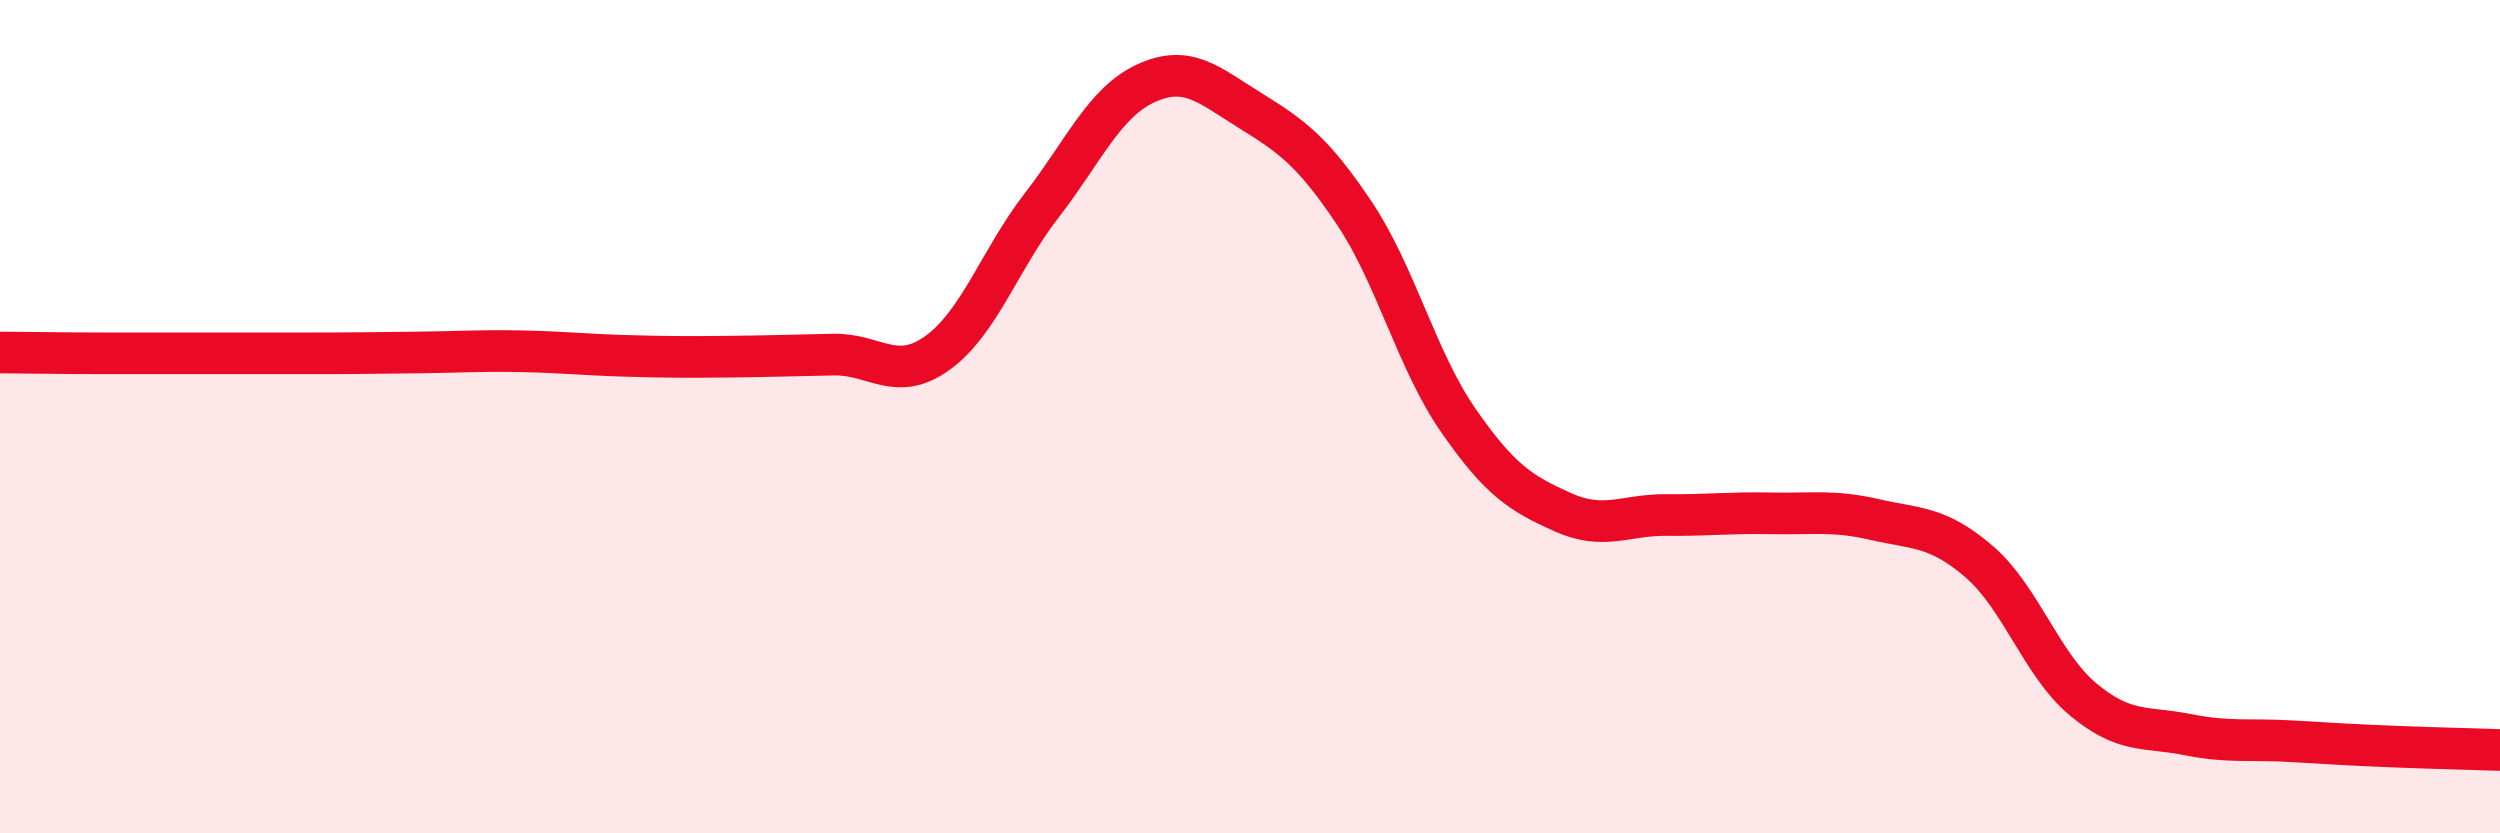
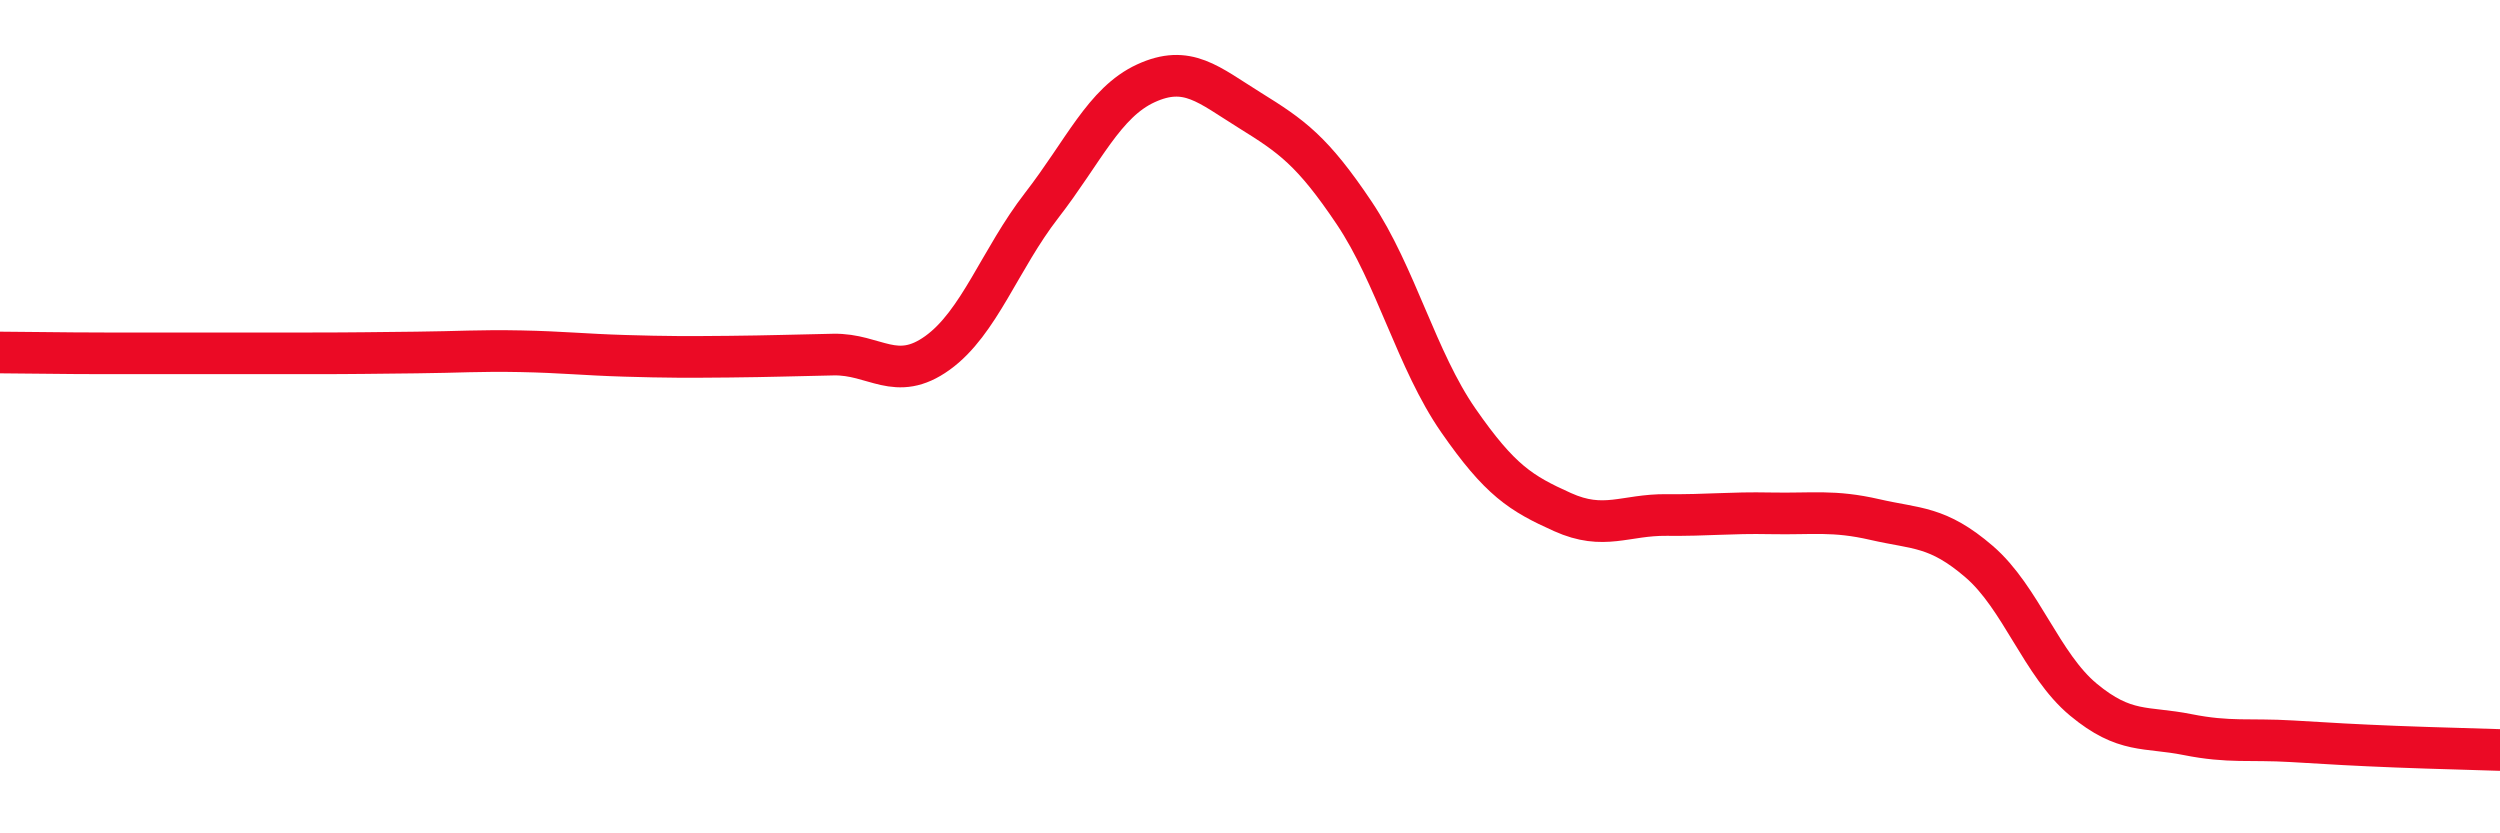
<svg xmlns="http://www.w3.org/2000/svg" width="60" height="20" viewBox="0 0 60 20">
-   <path d="M 0,8.46 C 0.5,8.46 1.5,8.48 2.5,8.48 C 3.5,8.48 4,8.48 5,8.48 C 6,8.48 6.5,8.48 7.5,8.48 C 8.5,8.48 9,8.47 10,8.46 C 11,8.45 11.5,8.41 12.5,8.43 C 13.5,8.45 14,8.51 15,8.54 C 16,8.57 16.5,8.57 17.5,8.56 C 18.5,8.55 19,8.53 20,8.51 C 21,8.49 21.5,9.19 22.5,8.47 C 23.5,7.75 24,6.22 25,4.93 C 26,3.64 26.5,2.46 27.5,2 C 28.5,1.54 29,2.03 30,2.65 C 31,3.27 31.5,3.62 32.5,5.11 C 33.5,6.6 34,8.65 35,10.09 C 36,11.53 36.5,11.84 37.5,12.29 C 38.5,12.74 39,12.35 40,12.36 C 41,12.37 41.5,12.3 42.5,12.32 C 43.5,12.34 44,12.24 45,12.47 C 46,12.7 46.5,12.62 47.5,13.48 C 48.5,14.34 49,15.96 50,16.79 C 51,17.62 51.5,17.43 52.5,17.63 C 53.5,17.83 54,17.73 55,17.79 C 56,17.85 56.5,17.88 57.5,17.92 C 58.5,17.96 59.5,17.98 60,18L60 20L0 20Z" fill="#EB0A25" opacity="0.1" stroke-linecap="round" stroke-linejoin="round" />
  <path d="M 0,8.46 C 0.5,8.46 1.5,8.48 2.5,8.48 C 3.5,8.48 4,8.48 5,8.48 C 6,8.48 6.5,8.48 7.5,8.48 C 8.5,8.48 9,8.47 10,8.46 C 11,8.45 11.5,8.41 12.5,8.43 C 13.5,8.45 14,8.51 15,8.54 C 16,8.57 16.5,8.57 17.5,8.56 C 18.5,8.55 19,8.53 20,8.51 C 21,8.49 21.5,9.19 22.5,8.47 C 23.5,7.75 24,6.22 25,4.93 C 26,3.64 26.5,2.46 27.5,2 C 28.5,1.54 29,2.03 30,2.65 C 31,3.27 31.5,3.62 32.5,5.11 C 33.5,6.6 34,8.65 35,10.09 C 36,11.53 36.5,11.84 37.5,12.29 C 38.5,12.74 39,12.35 40,12.36 C 41,12.37 41.5,12.3 42.5,12.32 C 43.5,12.34 44,12.24 45,12.47 C 46,12.7 46.5,12.62 47.5,13.48 C 48.5,14.34 49,15.96 50,16.79 C 51,17.62 51.5,17.43 52.5,17.63 C 53.5,17.83 54,17.73 55,17.79 C 56,17.85 56.5,17.88 57.5,17.92 C 58.5,17.96 59.5,17.98 60,18" stroke="#EB0A25" stroke-width="1" fill="none" stroke-linecap="round" stroke-linejoin="round" />
</svg>